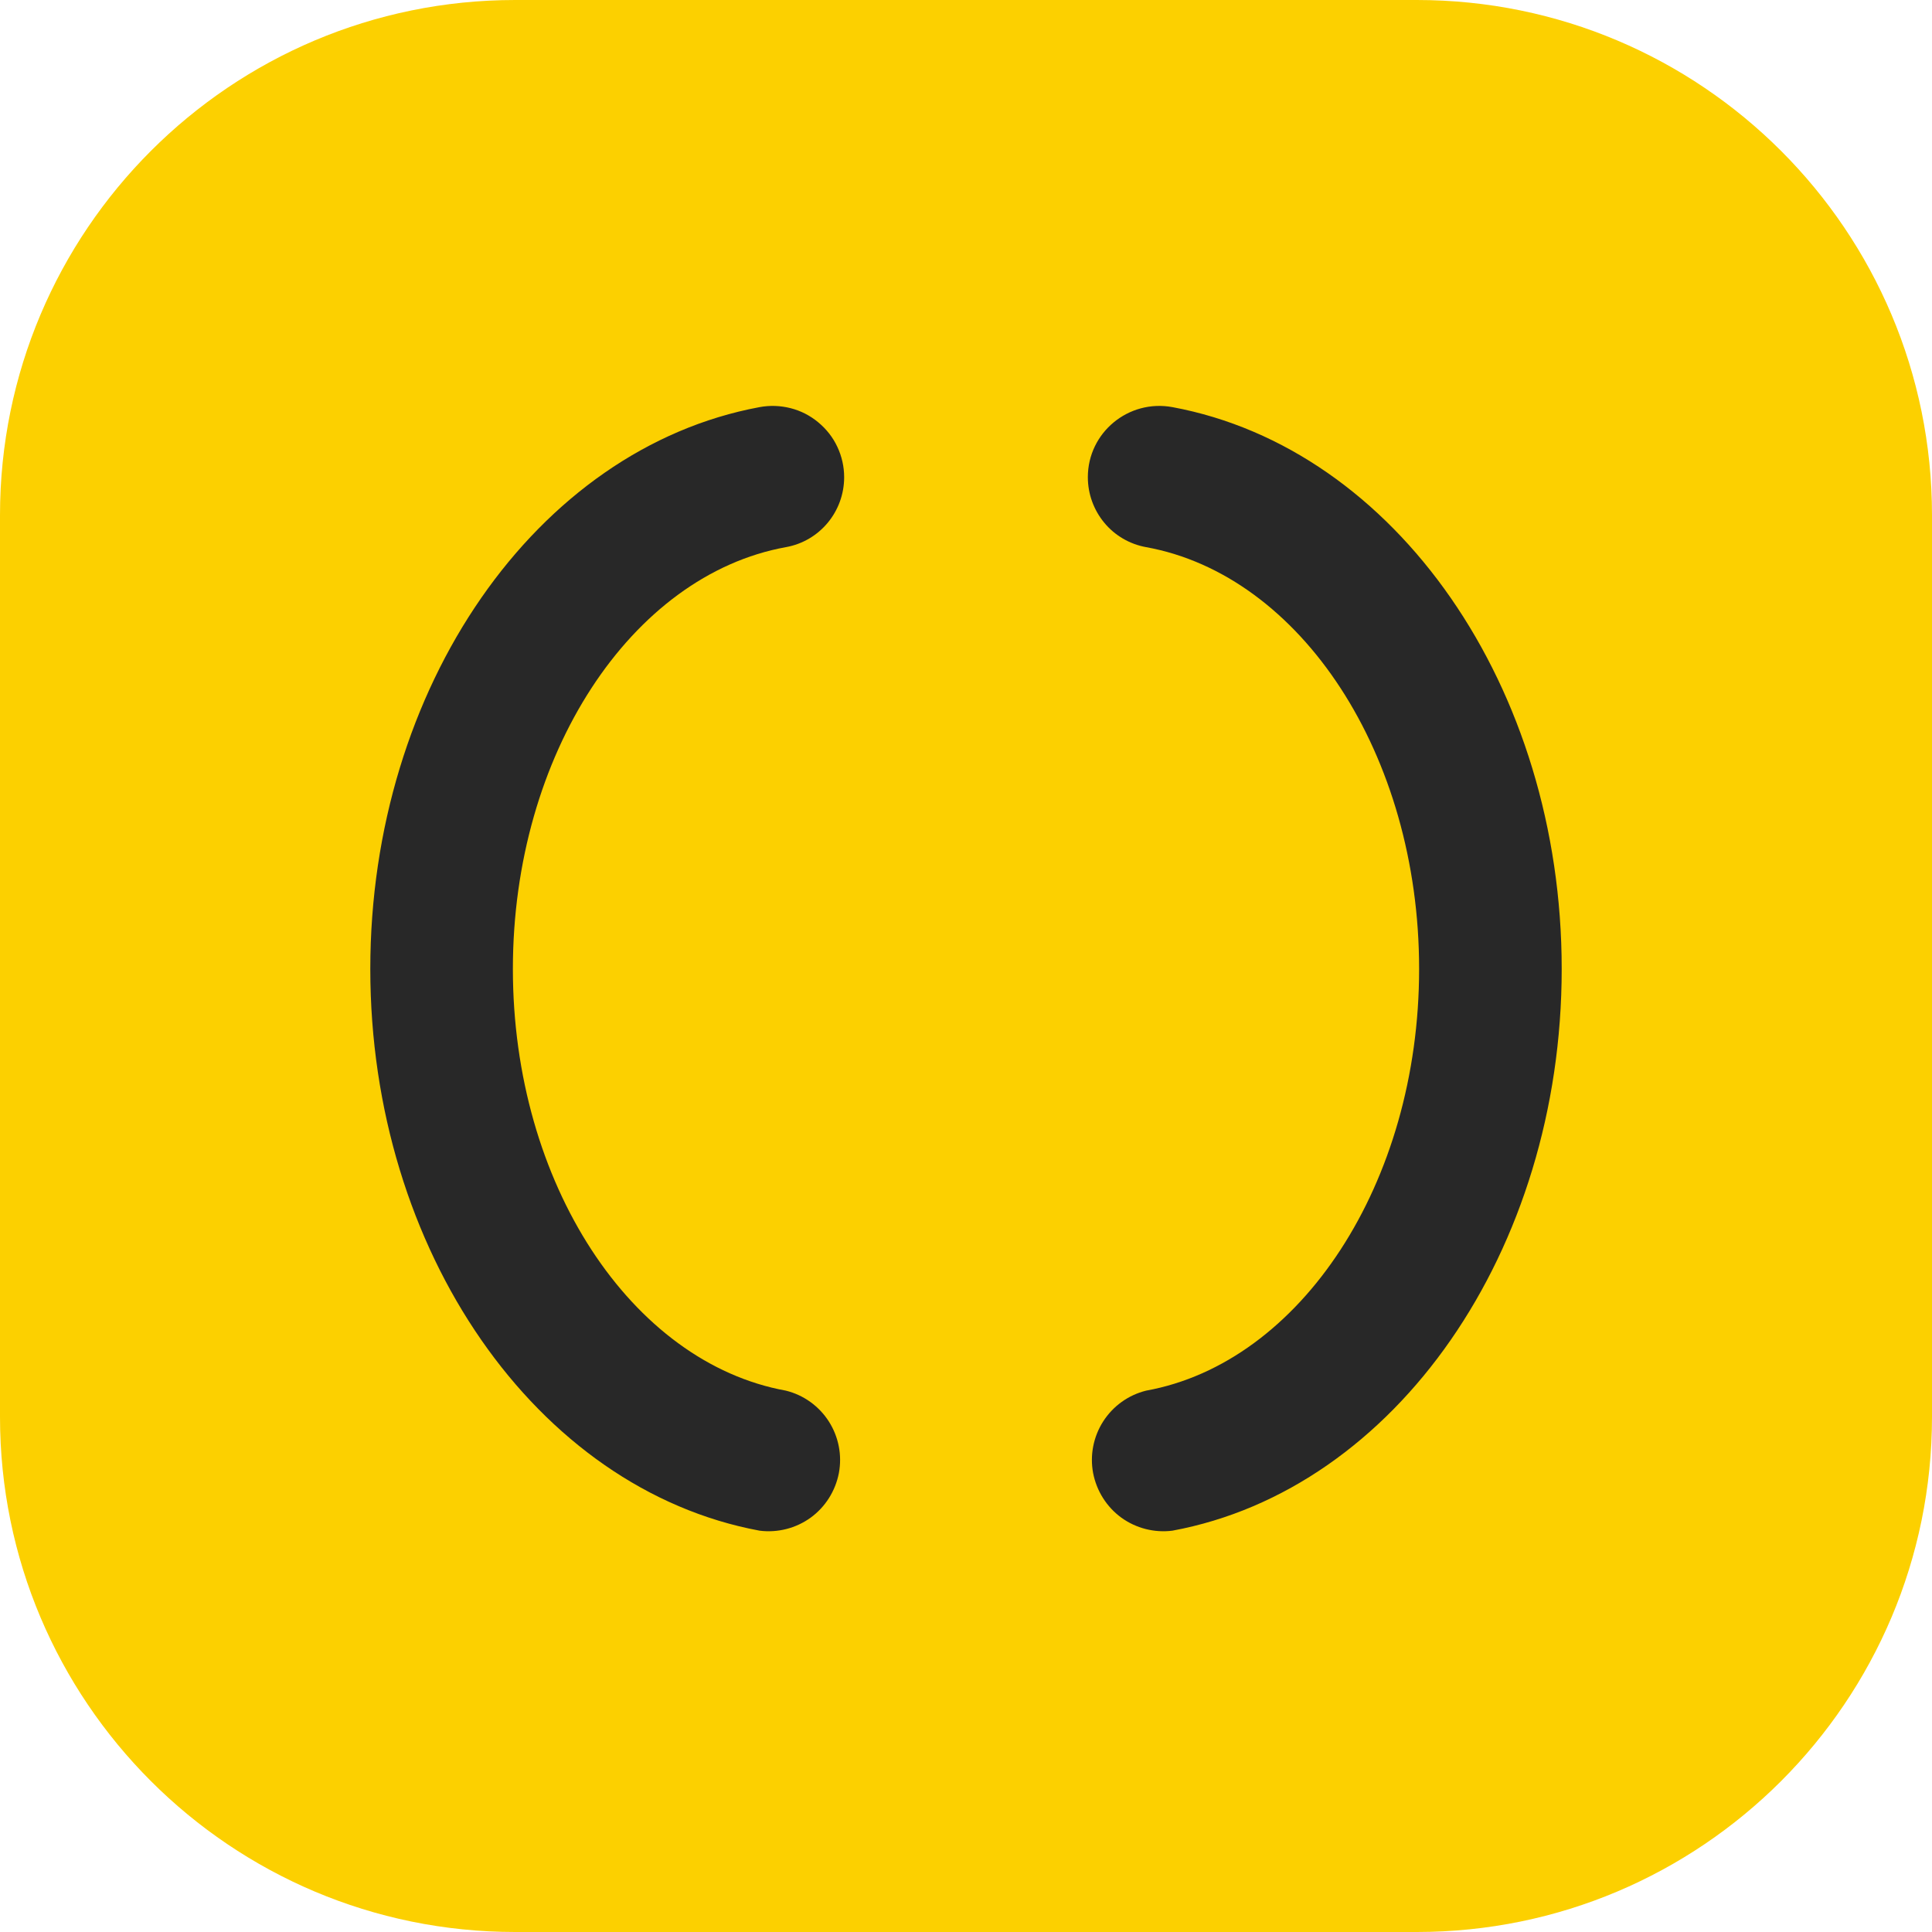
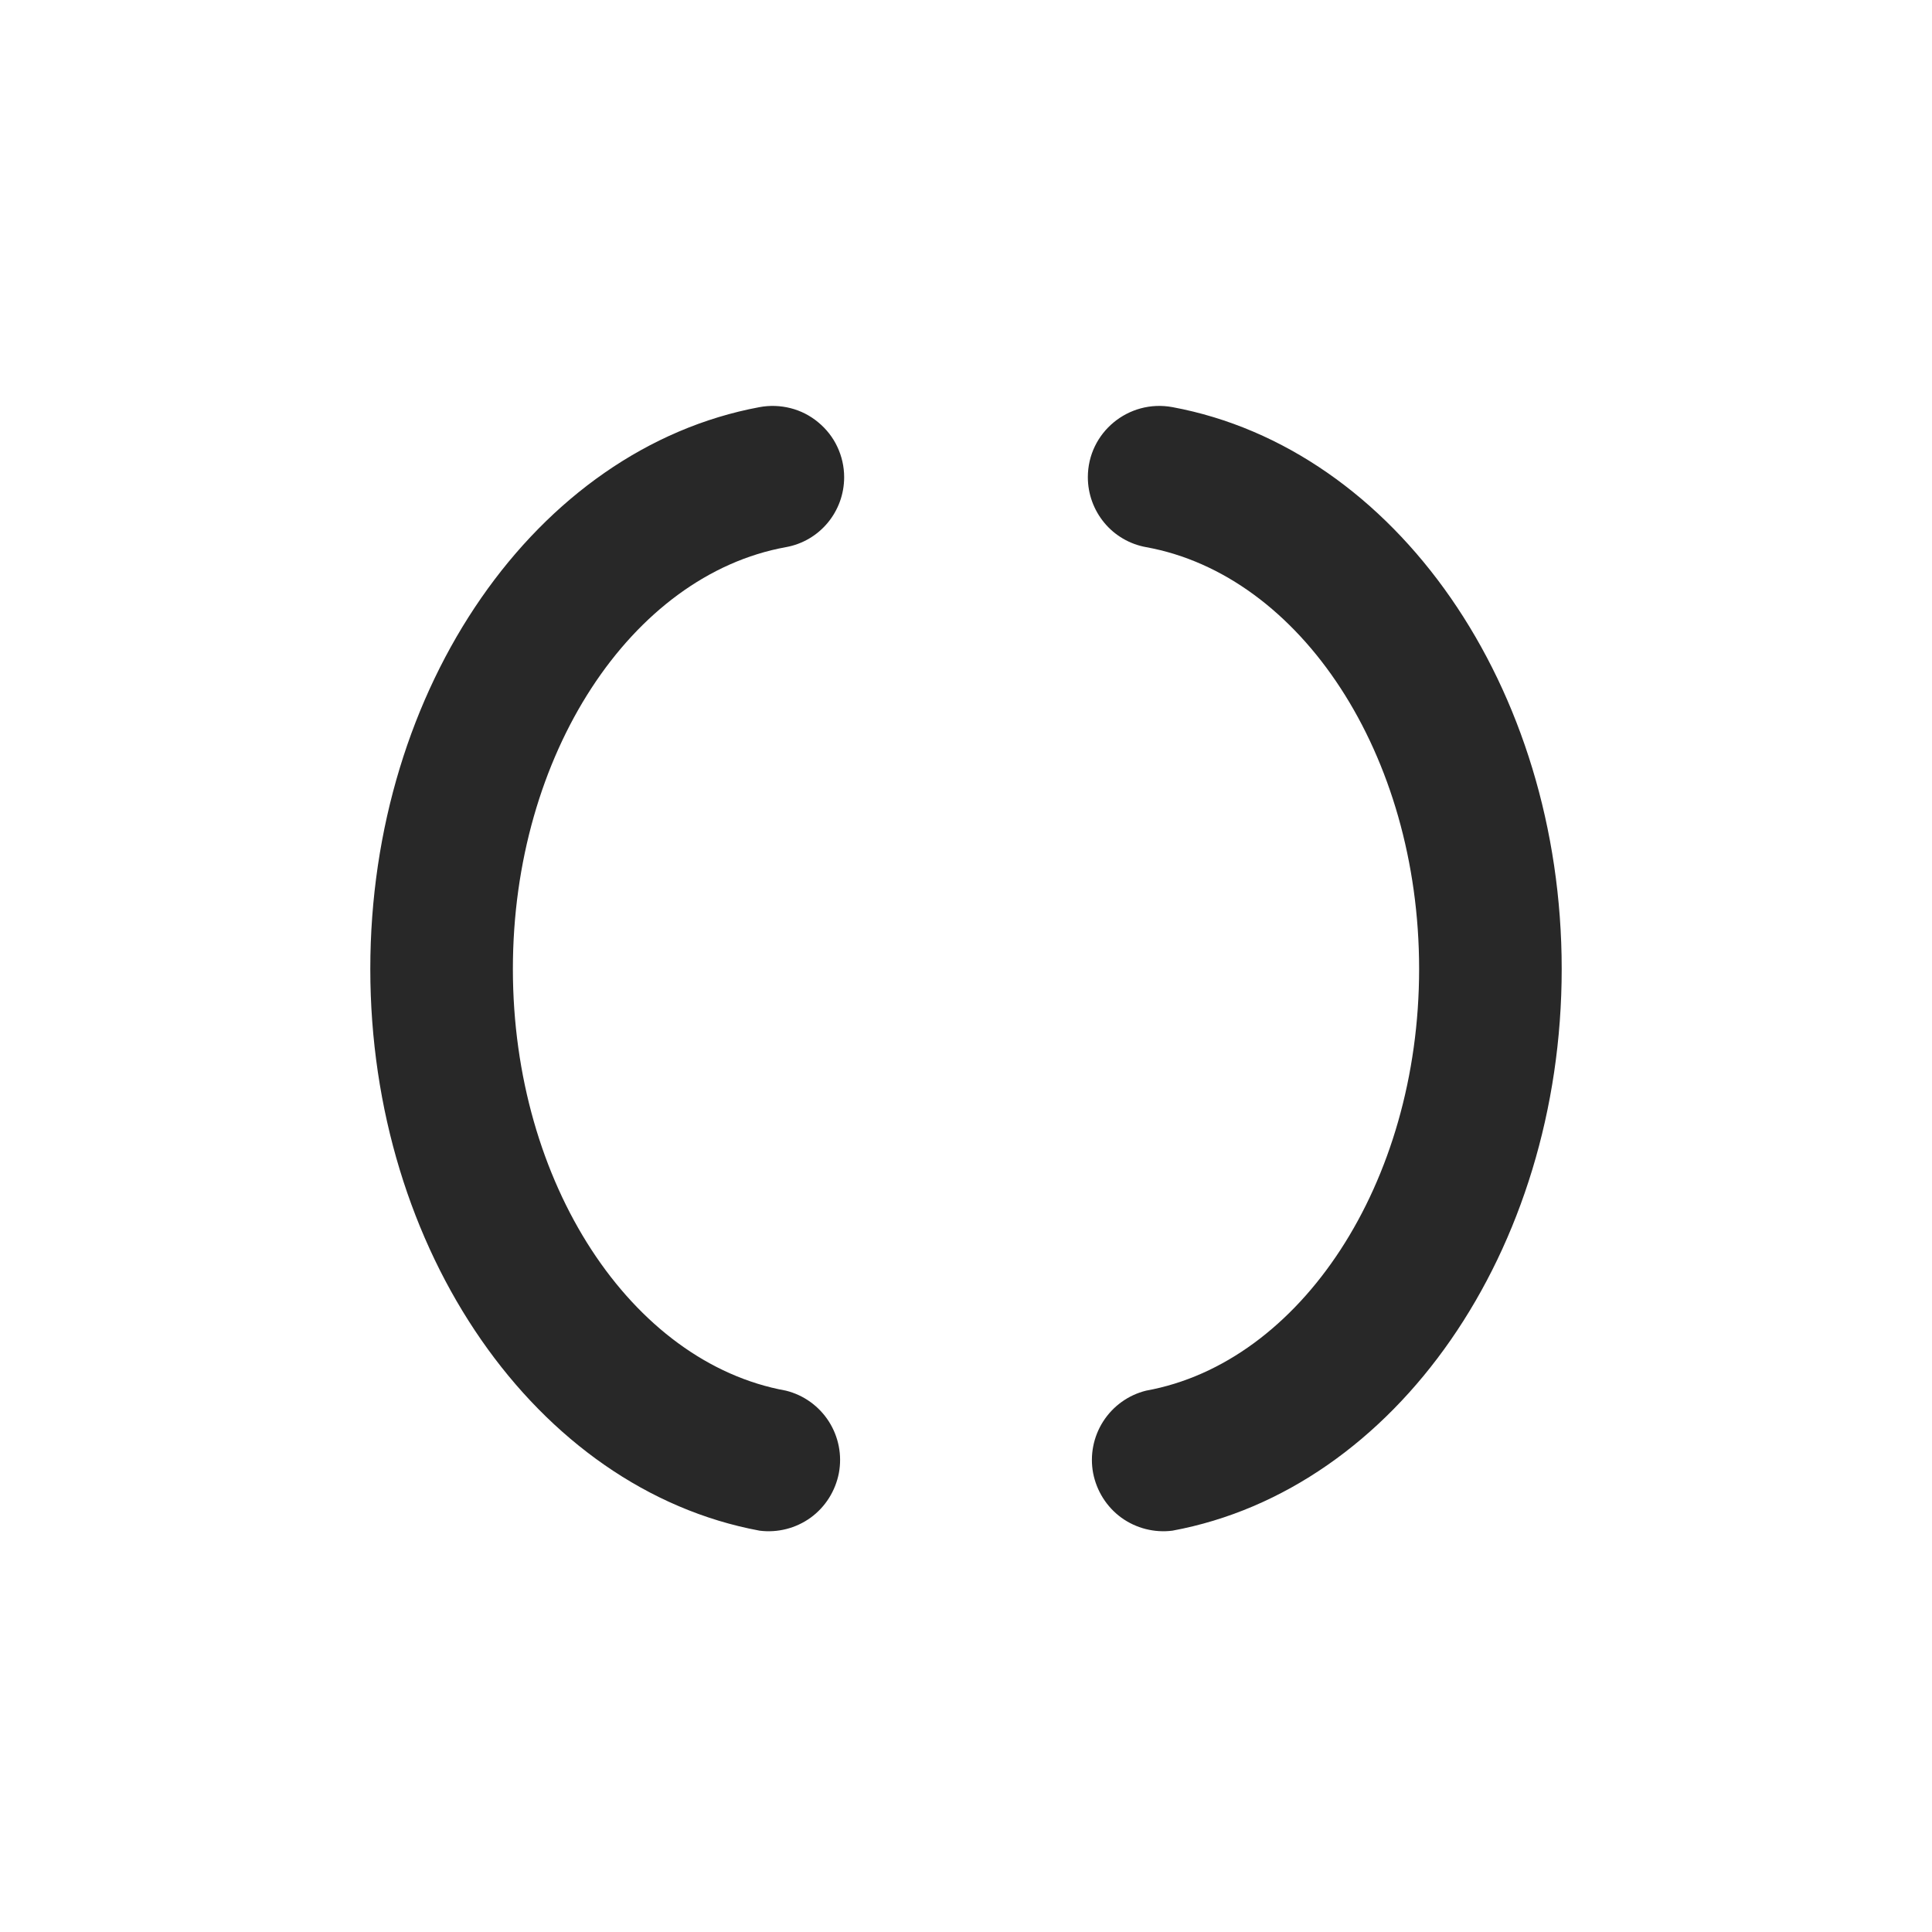
<svg xmlns="http://www.w3.org/2000/svg" width="15" height="15" viewBox="0 0 15 15" fill="none">
  <g clip-path="url(#clip0_249_18)">
-     <path d="M11 0H4C1.791 0 0 1.791 0 4V11C0 13.209 1.791 15 4 15H11C13.209 15 15 13.209 15 11V4C15 1.791 13.209 0 11 0Z" fill="#FCD000" />
    <path d="M6.554 3.705C6.554 3.972 6.364 4.201 6.102 4.248C4.902 4.465 3.982 5.858 3.982 7.523C3.982 9.188 4.902 10.58 6.102 10.797C6.239 10.831 6.358 10.916 6.435 11.036C6.511 11.155 6.539 11.298 6.513 11.437C6.486 11.576 6.408 11.7 6.294 11.783C6.179 11.866 6.037 11.902 5.897 11.884C4.164 11.562 2.875 9.709 2.875 7.523C2.875 5.336 4.164 3.483 5.897 3.161C5.977 3.146 6.059 3.149 6.138 3.169C6.217 3.189 6.291 3.227 6.353 3.279C6.416 3.331 6.467 3.396 6.501 3.469C6.536 3.543 6.554 3.624 6.554 3.705ZM8.446 3.705C8.446 3.358 8.762 3.098 9.103 3.161C10.836 3.483 12.125 5.336 12.125 7.523C12.125 9.709 10.836 11.563 9.103 11.884C8.963 11.902 8.821 11.866 8.706 11.783C8.592 11.7 8.514 11.576 8.487 11.437C8.461 11.298 8.489 11.155 8.565 11.036C8.642 10.916 8.761 10.831 8.898 10.797C10.098 10.58 11.018 9.187 11.018 7.523C11.018 5.858 10.098 4.465 8.898 4.248C8.771 4.225 8.656 4.158 8.574 4.059C8.491 3.959 8.446 3.834 8.446 3.705Z" fill="#282828" />
  </g>
  <defs>
    <clipPath id="clip0_249_18">
      <rect width="15" height="15" fill="white" />
    </clipPath>
  </defs>
</svg>